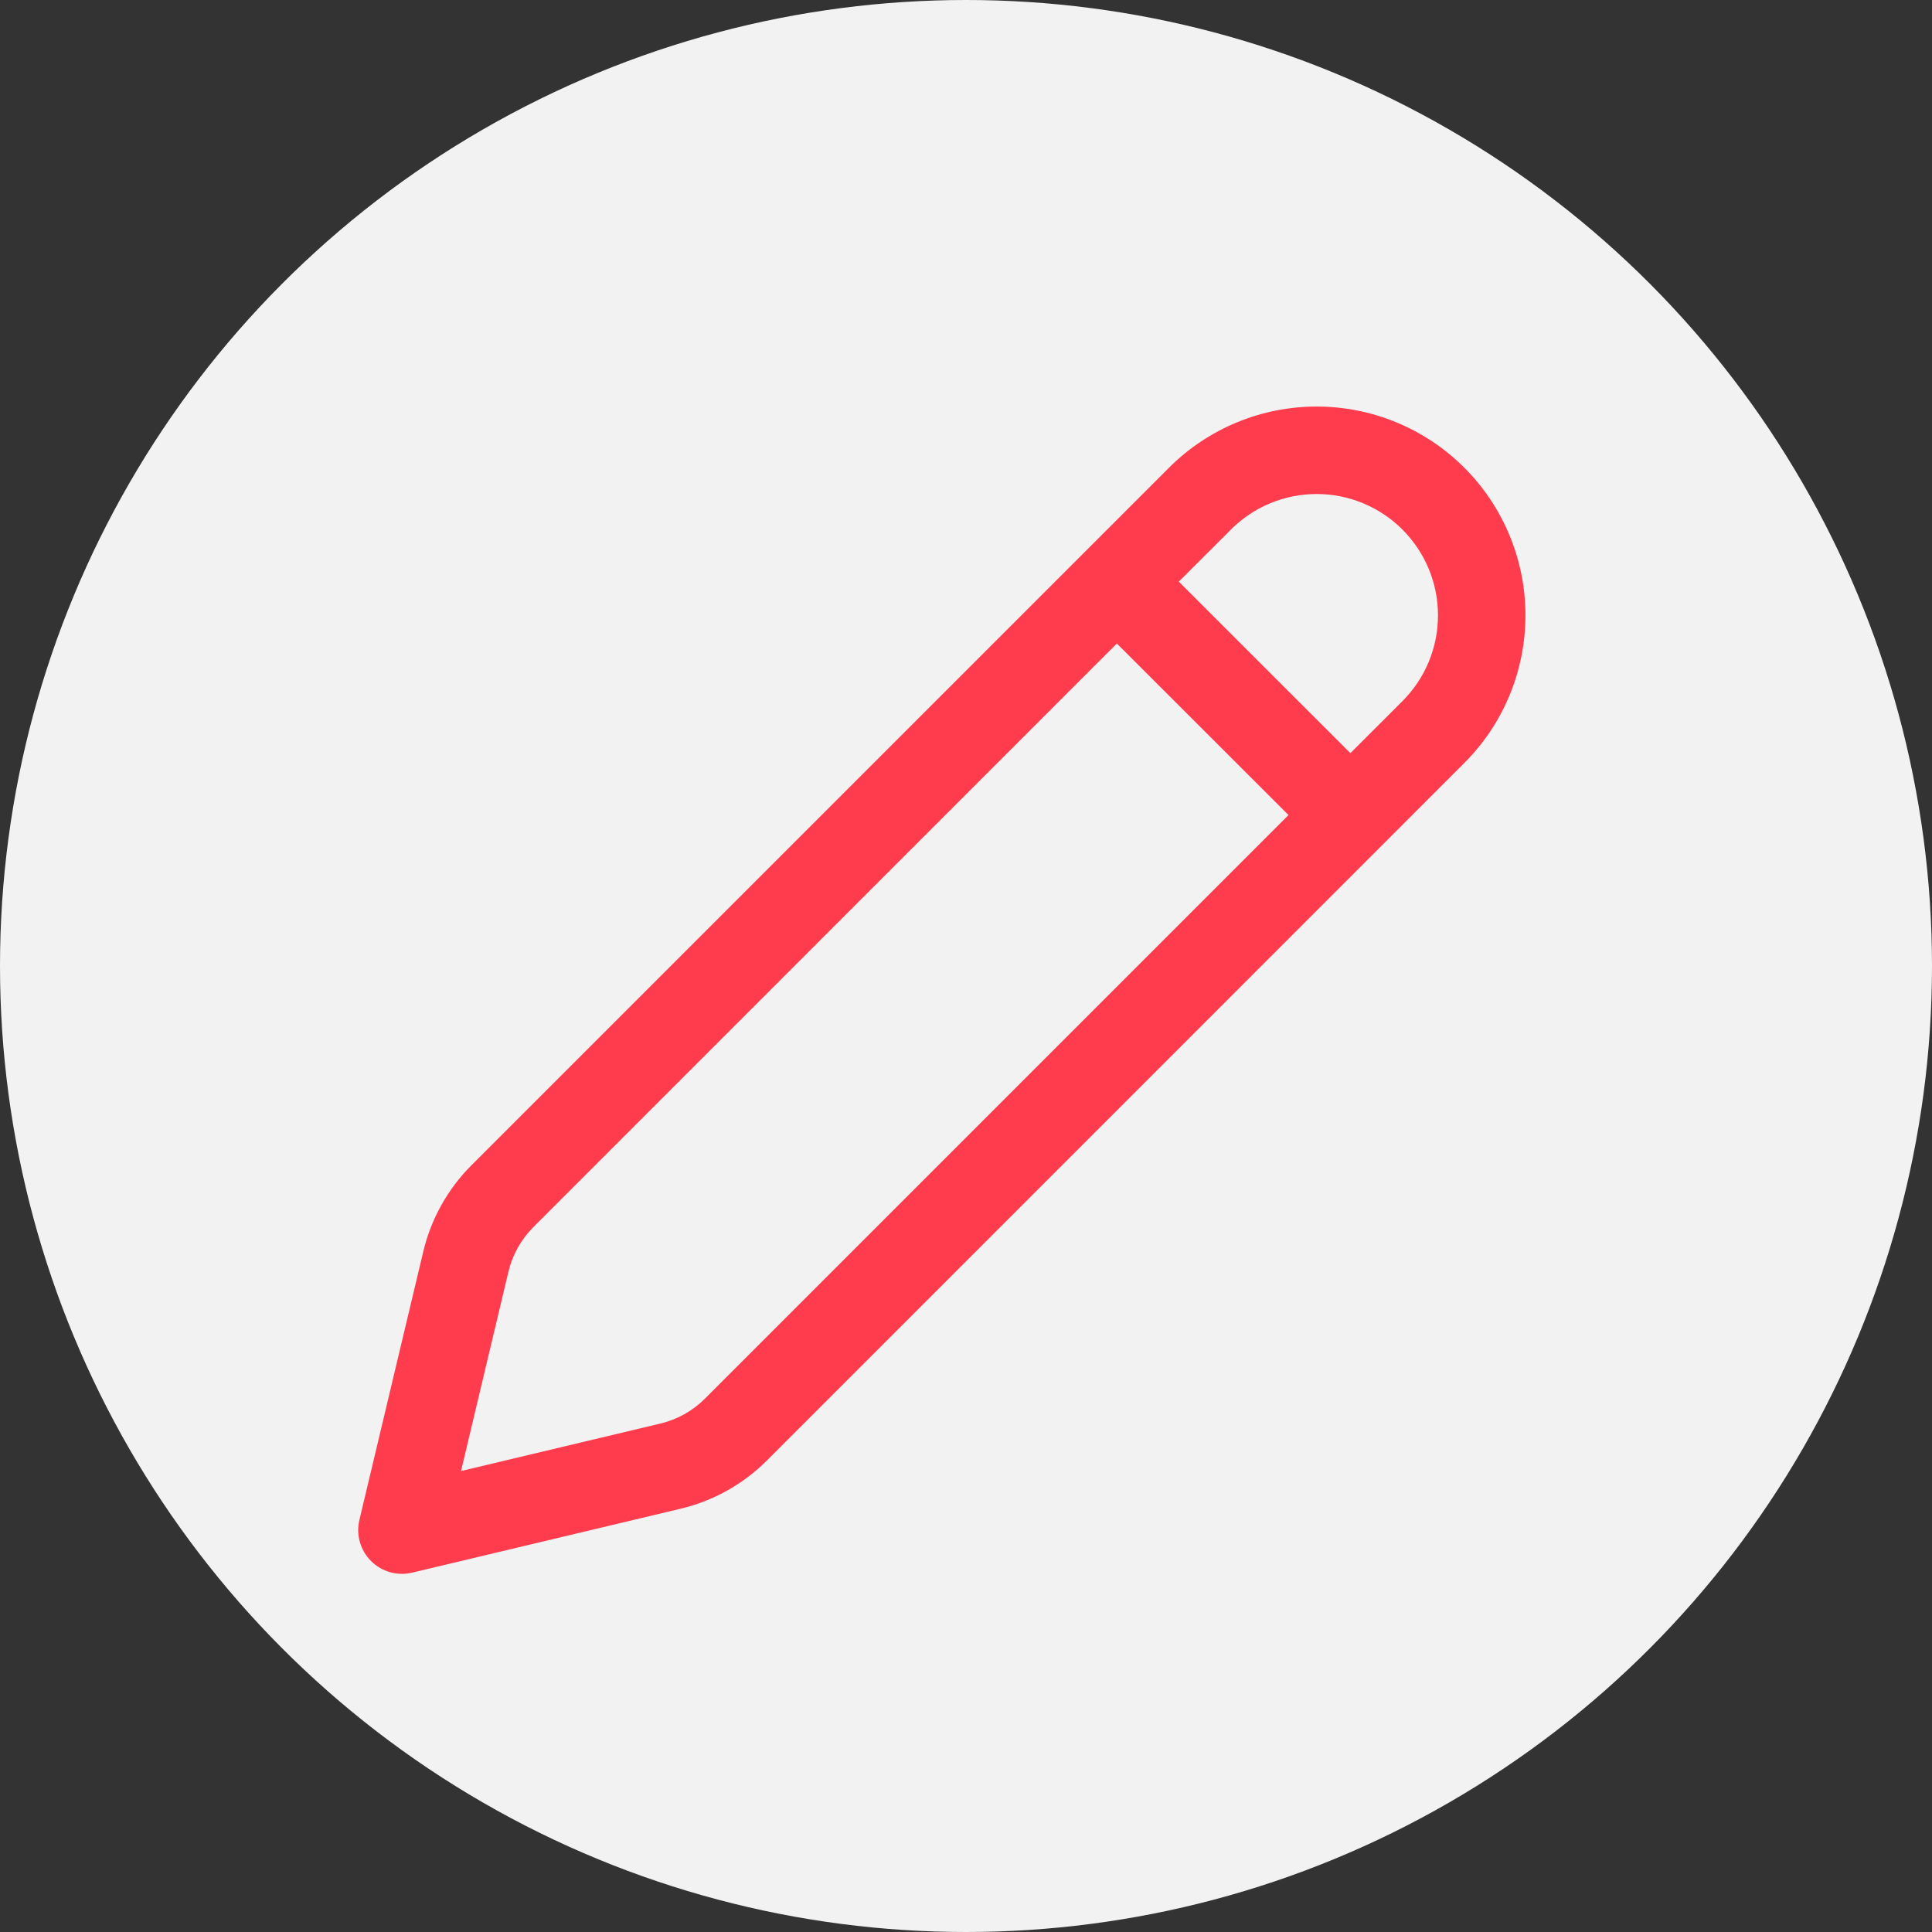
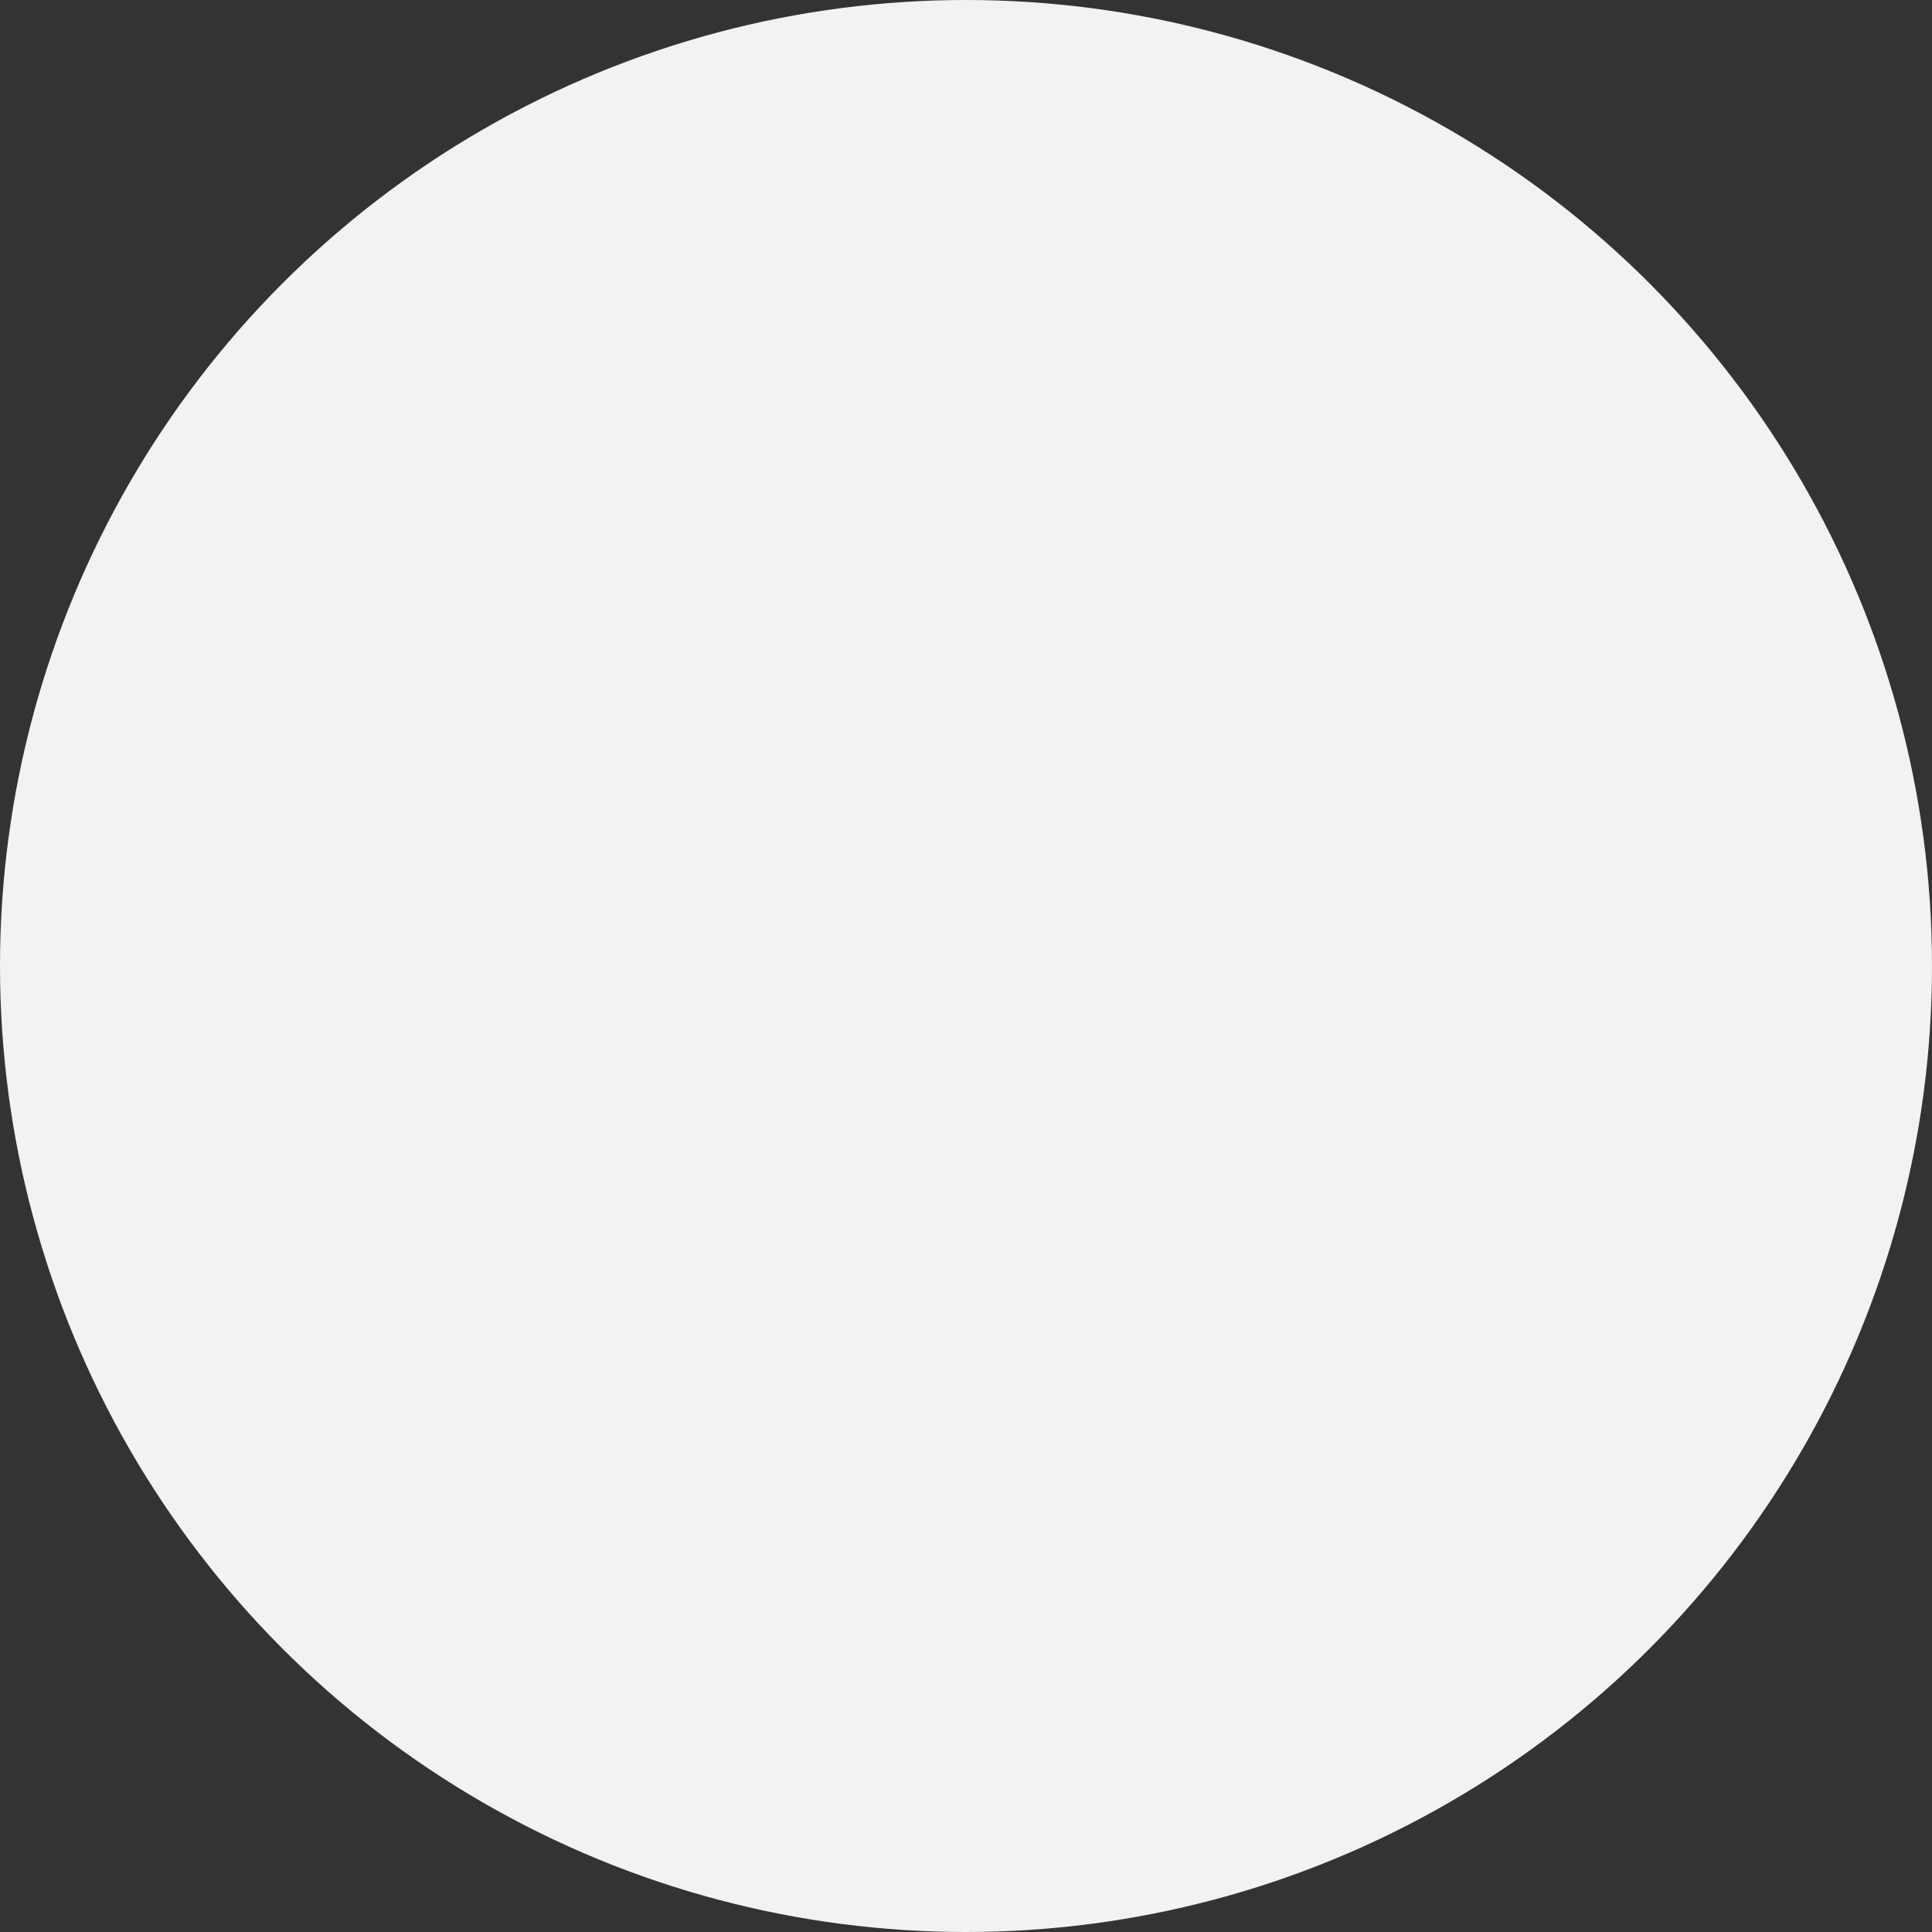
<svg xmlns="http://www.w3.org/2000/svg" width="40" height="40" viewBox="0 0 40 40" fill="none">
  <rect x="0" y="0" width="40" height="40" fill="#333333" stroke="none" />
  <circle cx="20" cy="20" r="20" fill="#F2F2F2" />
-   <path d="M30.317 9.683C29.506 8.872 28.407 8.417 27.26 8.417C26.113 8.417 25.014 8.872 24.203 9.683L9.761 24.125C9.27 24.616 8.925 25.234 8.764 25.91L7.441 31.469C7.405 31.62 7.408 31.777 7.451 31.926C7.493 32.075 7.572 32.211 7.682 32.32C7.792 32.429 7.927 32.509 8.076 32.551C8.225 32.593 8.383 32.596 8.533 32.56L14.093 31.236C14.768 31.075 15.386 30.73 15.877 30.239L30.317 15.797C31.128 14.986 31.583 13.887 31.583 12.74C31.583 11.594 31.128 10.494 30.317 9.683V9.683ZM25.484 10.964C25.717 10.731 25.994 10.546 26.299 10.419C26.603 10.293 26.93 10.228 27.26 10.228C27.59 10.228 27.916 10.293 28.221 10.419C28.526 10.546 28.803 10.731 29.036 10.964C29.269 11.197 29.454 11.474 29.581 11.779C29.707 12.084 29.772 12.41 29.772 12.74C29.772 13.07 29.707 13.397 29.581 13.701C29.454 14.006 29.269 14.283 29.036 14.516L27.958 15.593L24.406 12.042L25.484 10.966V10.964ZM23.125 13.325L26.677 16.875L14.594 28.958C14.34 29.212 14.021 29.39 13.672 29.473L9.545 30.456L10.527 26.328C10.61 25.98 10.789 25.66 11.043 25.406L23.125 13.322V13.325Z" fill="#FF3C4D" />
</svg>